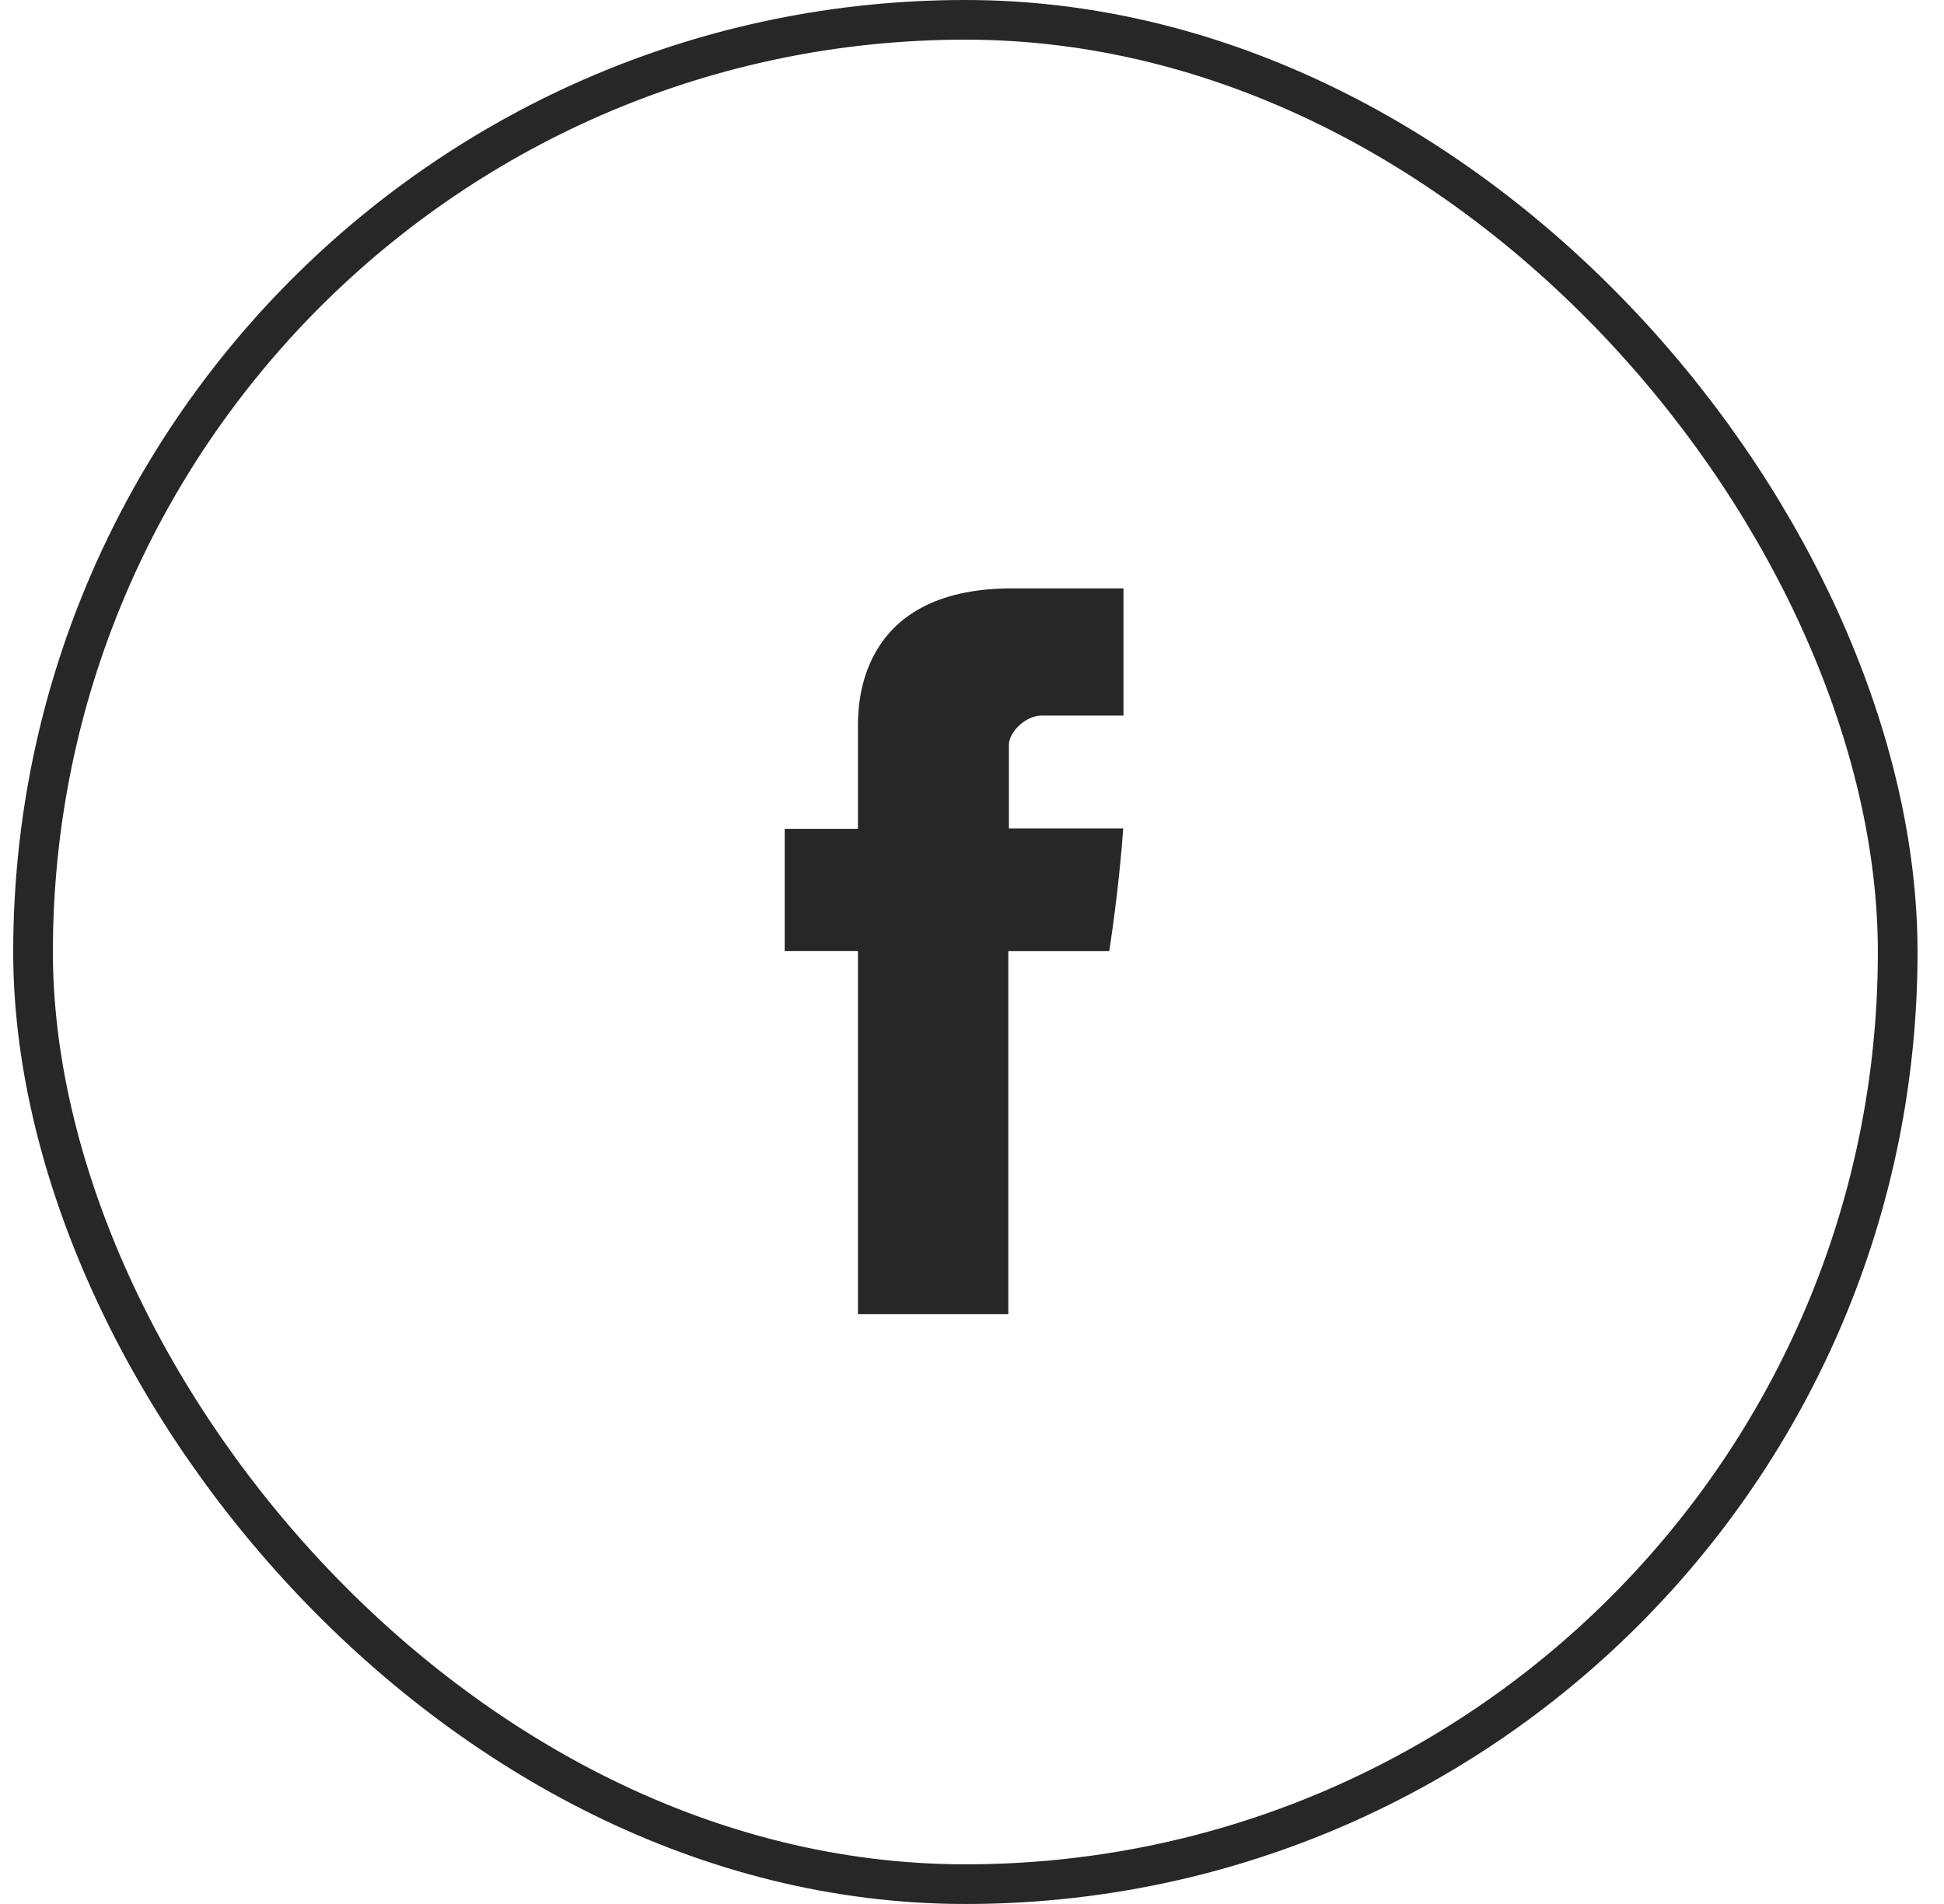
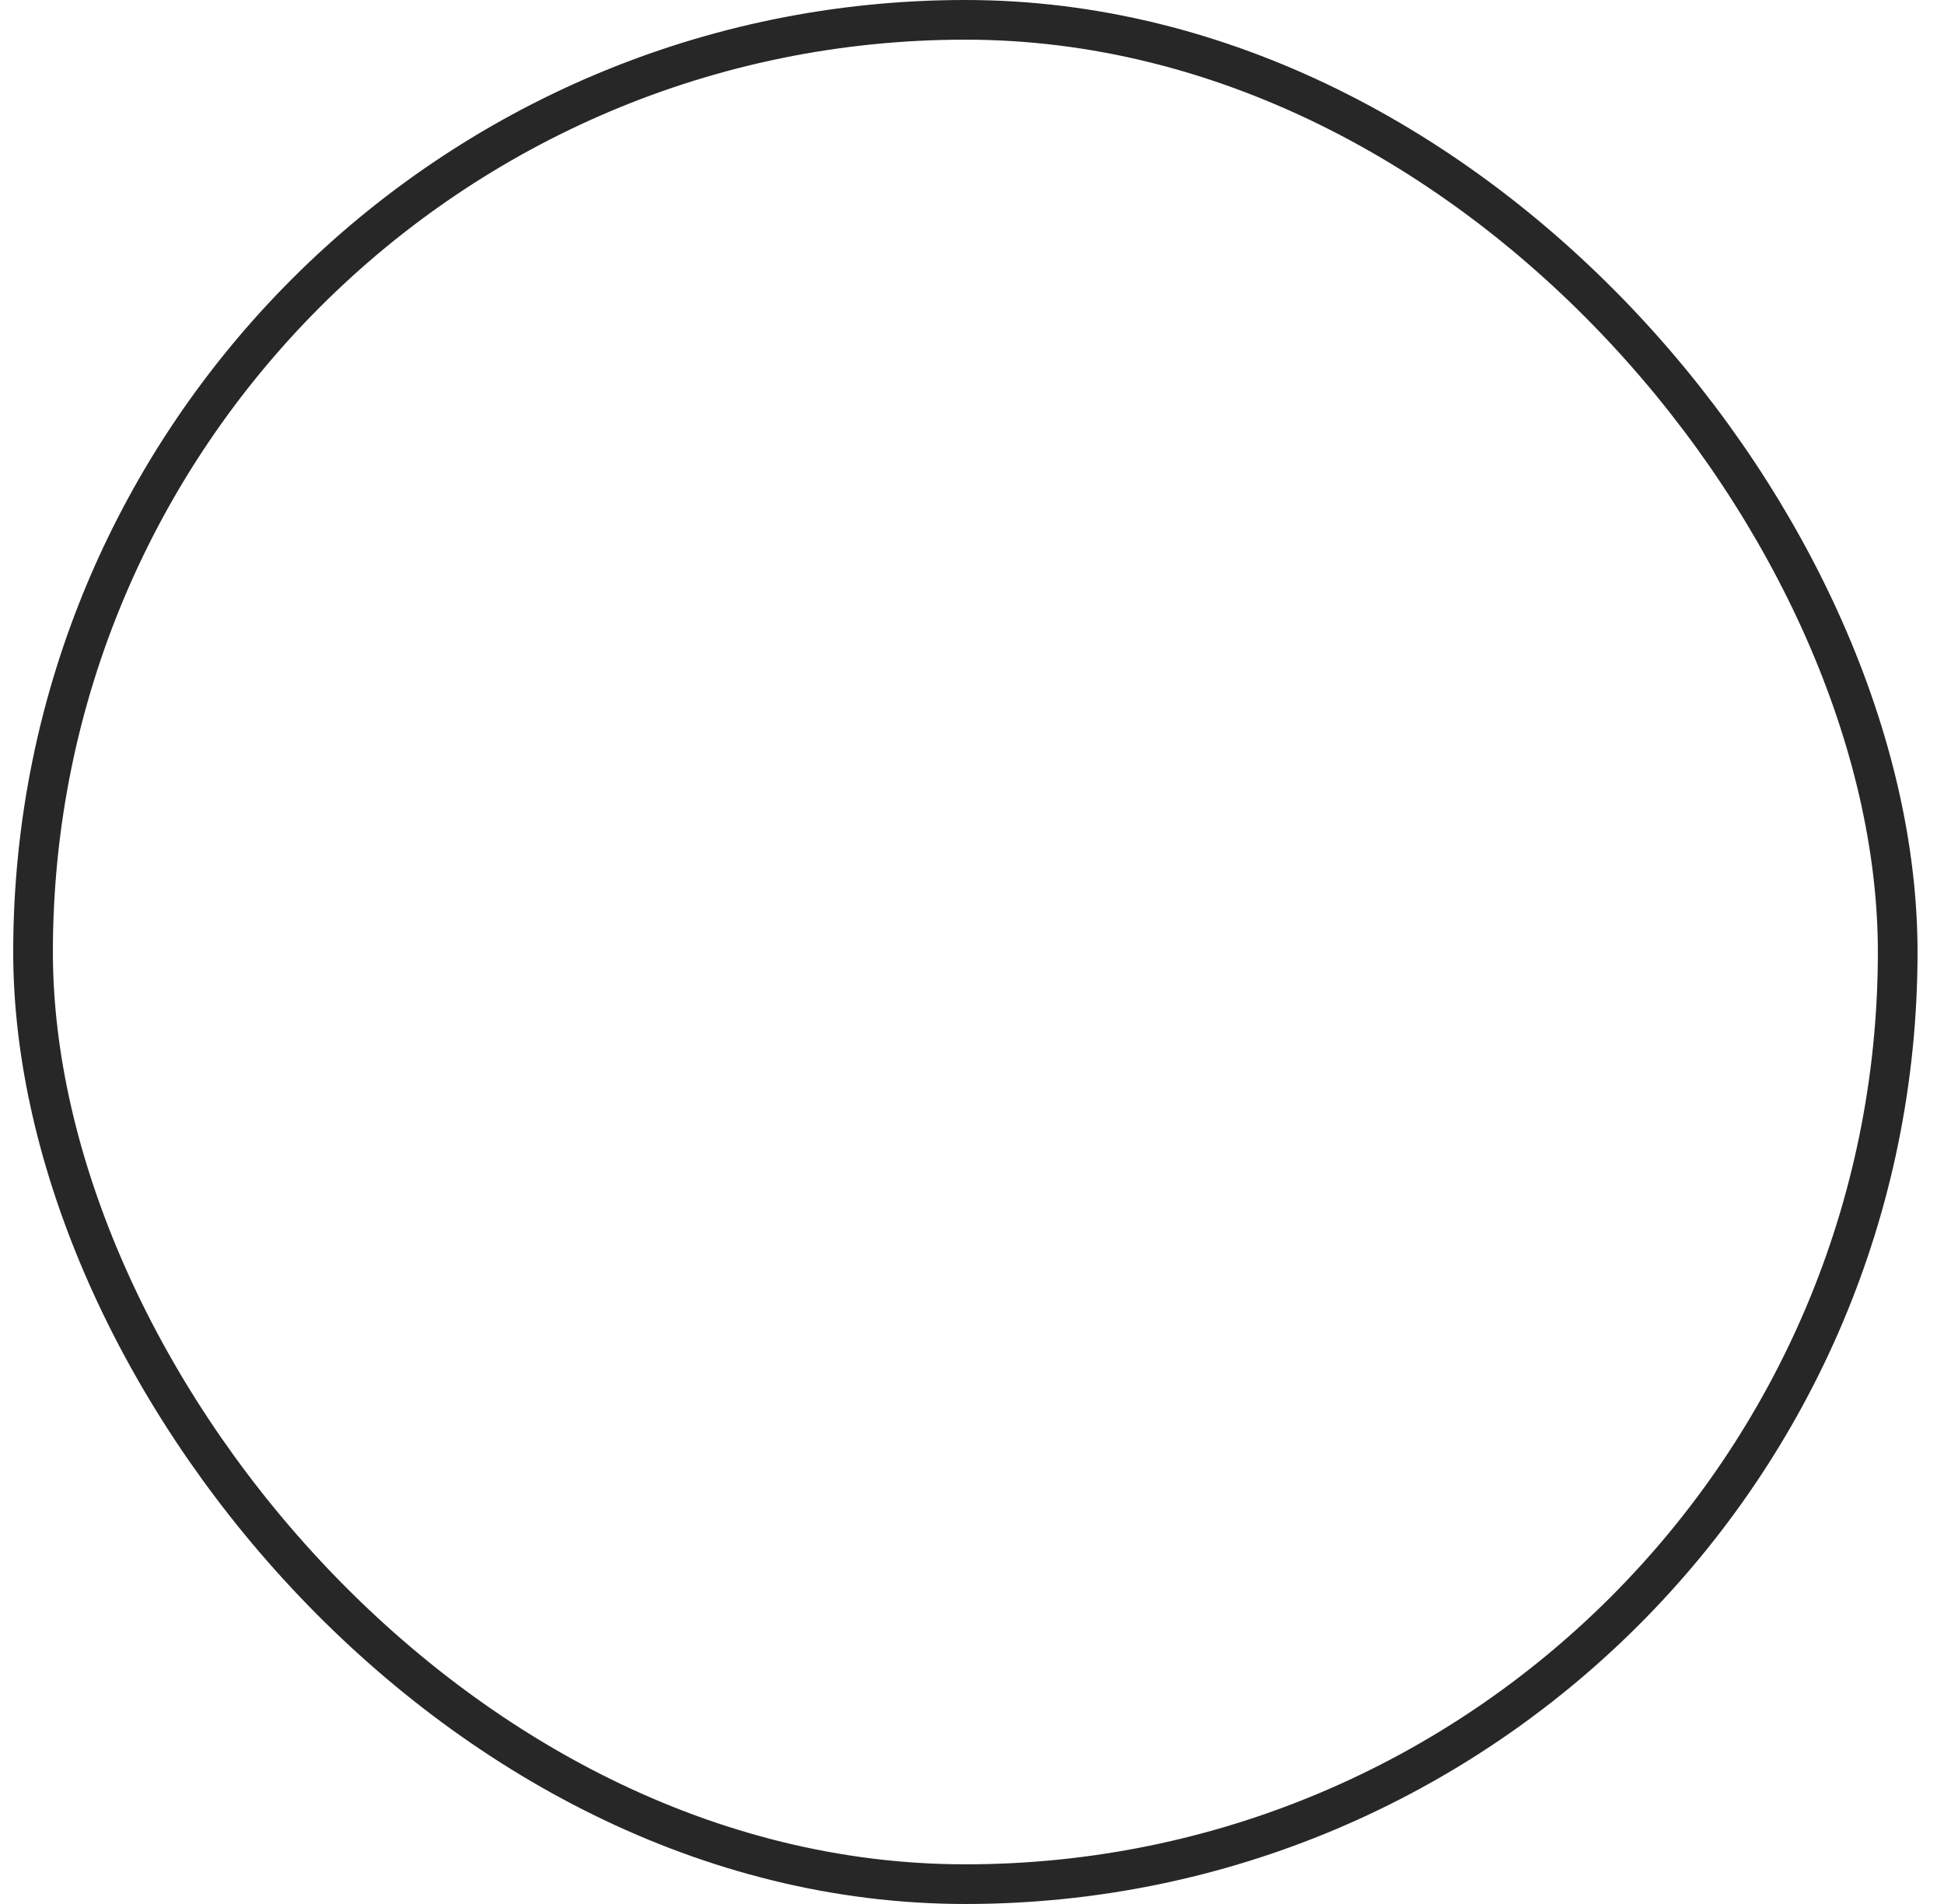
<svg xmlns="http://www.w3.org/2000/svg" width="49" height="48" viewBox="0 0 49 48" fill="none">
  <rect x="0.833" y="0.5" width="47" height="47" rx="23.5" stroke="#272727" />
-   <path d="M21.625 18.376V20.895H19.779V23.975H21.625V33.129H25.415V23.976H27.959C27.959 23.976 28.197 22.499 28.312 20.884H25.43V18.778C25.43 18.463 25.843 18.04 26.252 18.04H28.318V14.833H25.509C21.531 14.833 21.625 17.916 21.625 18.376Z" fill="#272727" />
</svg>